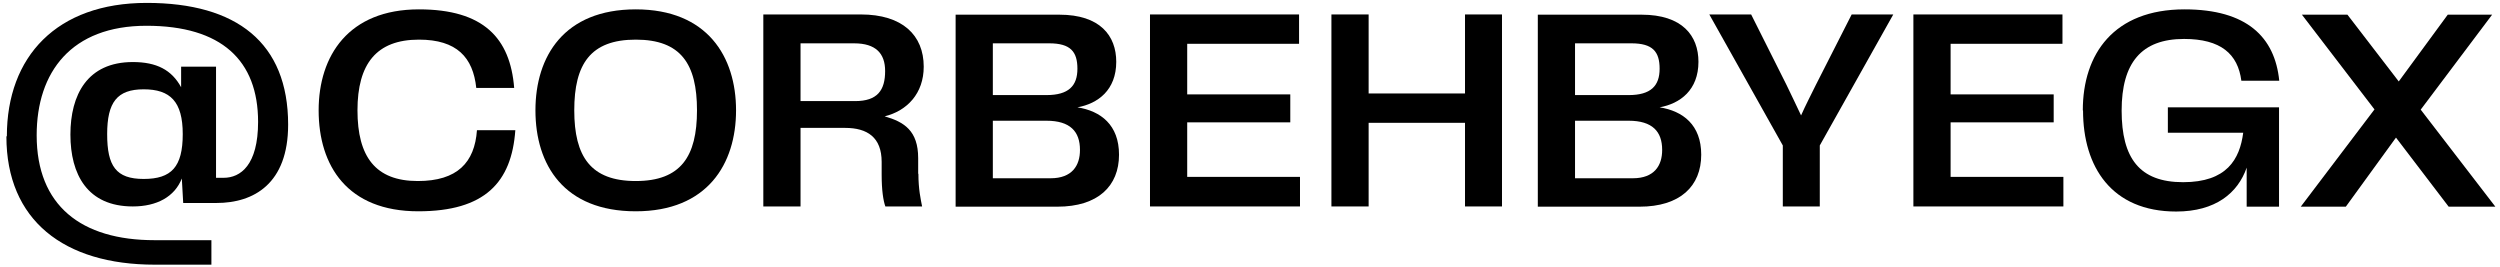
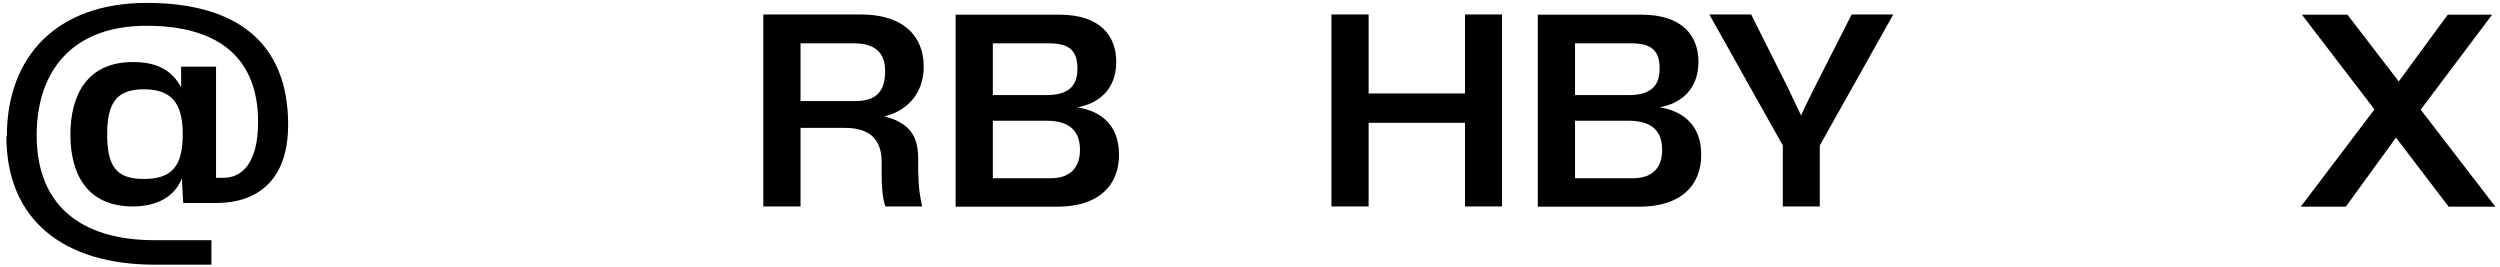
<svg xmlns="http://www.w3.org/2000/svg" width="374" height="40" viewBox="0 0 374 40" fill="none">
  <path d="M1.026 20.377C1.026 8.452 8.495 0.434 21.945 0.434C35.395 0.434 43.105 6.379 43.105 18.649C43.105 27.497 37.953 30.366 32.387 30.366H27.408L27.2 26.702C26.128 29.433 23.466 30.884 19.87 30.884C13.059 30.884 10.534 26.08 10.534 20.135C10.534 14.19 13.059 9.282 19.87 9.282C23.431 9.282 25.679 10.457 27.096 13.05V9.973H32.318V26.599H33.458C35.983 26.599 38.61 24.698 38.61 18.234C38.61 9.04 33.147 3.855 21.91 3.855C10.673 3.855 5.486 10.768 5.486 20.239C5.486 30.746 12.125 35.931 23.12 35.931H31.626V39.595H23.155C9.566 39.595 0.957 32.958 0.957 20.412L1.026 20.377ZM27.338 20.066C27.338 15.192 25.471 13.361 21.495 13.361C17.519 13.361 16.032 15.296 16.032 20.066C16.032 24.836 17.346 26.771 21.495 26.771C25.644 26.771 27.338 24.974 27.338 20.066Z" fill="black" />
-   <path d="M47.669 16.506C47.669 8.349 52.129 1.401 62.675 1.401C72.322 1.401 76.332 5.687 76.92 13.153H71.25C70.766 8.591 68.345 5.929 62.675 5.929C56.313 5.929 53.478 9.558 53.478 16.506C53.478 23.453 56.175 27.082 62.502 27.082C68.414 27.082 71.008 24.317 71.353 19.478H77.093C76.54 27.29 72.529 31.61 62.571 31.61C51.991 31.61 47.669 24.836 47.669 16.506Z" fill="black" />
-   <path d="M80.102 16.506C80.102 8.418 84.389 1.401 95.108 1.401C105.826 1.401 110.113 8.487 110.113 16.506C110.113 24.525 105.826 31.61 95.108 31.61C84.389 31.61 80.102 24.698 80.102 16.506ZM95.108 27.082C101.85 27.082 104.27 23.419 104.27 16.506C104.27 9.593 101.884 5.929 95.108 5.929C88.331 5.929 85.91 9.593 85.91 16.506C85.91 23.419 88.365 27.082 95.108 27.082Z" fill="black" />
  <path d="M137.394 26.011C137.394 28.327 137.74 29.813 137.947 30.885H132.449C132.138 30.021 131.896 28.465 131.896 26.115V24.214C131.896 20.55 129.753 19.133 126.433 19.133H119.76V30.885H114.193V2.162H128.784C135.008 2.162 138.189 5.273 138.189 9.974C138.189 13.983 135.7 16.575 132.346 17.405C135.25 18.234 137.359 19.548 137.359 23.661V25.977L137.394 26.011ZM132.415 10.63C132.415 8.003 131.032 6.483 127.782 6.483H119.76V15.124H127.92C131.274 15.124 132.415 13.499 132.415 10.63Z" fill="black" />
  <path d="M167.406 23.142C167.406 27.843 164.26 30.919 158.174 30.919H142.961V2.196H158.486C164.571 2.196 166.991 5.342 166.991 9.247C166.991 13.464 164.26 15.504 161.182 16.056C164.675 16.61 167.406 18.683 167.406 23.142ZM148.528 6.482V14.225H156.549C159.869 14.225 161.182 12.842 161.182 10.284C161.182 7.727 160.145 6.482 156.964 6.482H148.562H148.528ZM161.563 22.416C161.563 19.686 160.111 18.061 156.549 18.061H148.528V26.668H157.172C160.387 26.668 161.563 24.767 161.563 22.451V22.416Z" fill="black" />
-   <path d="M194.479 26.495V30.885H172.039V2.162H194.34V6.552H177.606V14.121H193.027V18.303H177.606V26.461H194.479V26.495Z" fill="black" />
  <path d="M224.698 2.162V30.885H219.166V18.373H204.747V30.885H199.181V2.162H204.747V13.983H219.166V2.162H224.698Z" fill="black" />
  <path d="M254.503 23.142C254.503 27.843 251.356 30.919 245.271 30.919H230.057V2.196H245.582C251.667 2.196 254.088 5.342 254.088 9.247C254.088 13.464 251.356 15.504 248.279 16.056C251.771 16.61 254.503 18.683 254.503 23.142ZM235.624 6.482V14.225H243.646C246.965 14.225 248.279 12.842 248.279 10.284C248.279 7.727 247.242 6.482 244.061 6.482H235.659H235.624ZM248.659 22.416C248.659 19.686 247.207 18.061 243.646 18.061H235.624V26.668H244.268C247.484 26.668 248.659 24.767 248.659 22.451V22.416Z" fill="black" />
  <path d="M283.235 2.162L272.24 21.76V30.885H266.708V21.76L255.713 2.162H261.971L267.261 12.704C267.987 14.225 268.748 15.78 269.44 17.267C270.131 15.711 270.926 14.19 271.652 12.704L277.012 2.162H283.201H283.235Z" fill="black" />
-   <path d="M308.683 26.495V30.885H286.243V2.162H308.545V6.552H291.81V14.121H307.231V18.303H291.81V26.461H308.683V26.495Z" fill="black" />
-   <path d="M311.588 16.506C311.588 8.072 316.221 1.401 326.801 1.401C336.137 1.401 340.321 5.549 340.977 12.082H335.307C334.788 8.072 332.23 5.826 326.732 5.826C320.336 5.826 317.397 9.42 317.397 16.541C317.397 23.661 320.059 27.255 326.594 27.255C333.129 27.255 335.065 23.834 335.584 19.859H324.312V16.057H340.943V30.919H336.102V25.078C334.788 28.88 331.435 31.645 325.557 31.645C315.875 31.645 311.623 24.939 311.623 16.541L311.588 16.506Z" fill="black" />
  <path d="M366.321 30.919L358.438 20.584L350.935 30.919H344.193L355.222 16.368L344.366 2.196H351.177L358.853 12.185L366.183 2.196H372.822L362.138 16.402L373.306 30.919H366.39H366.321Z" fill="black" />
</svg>